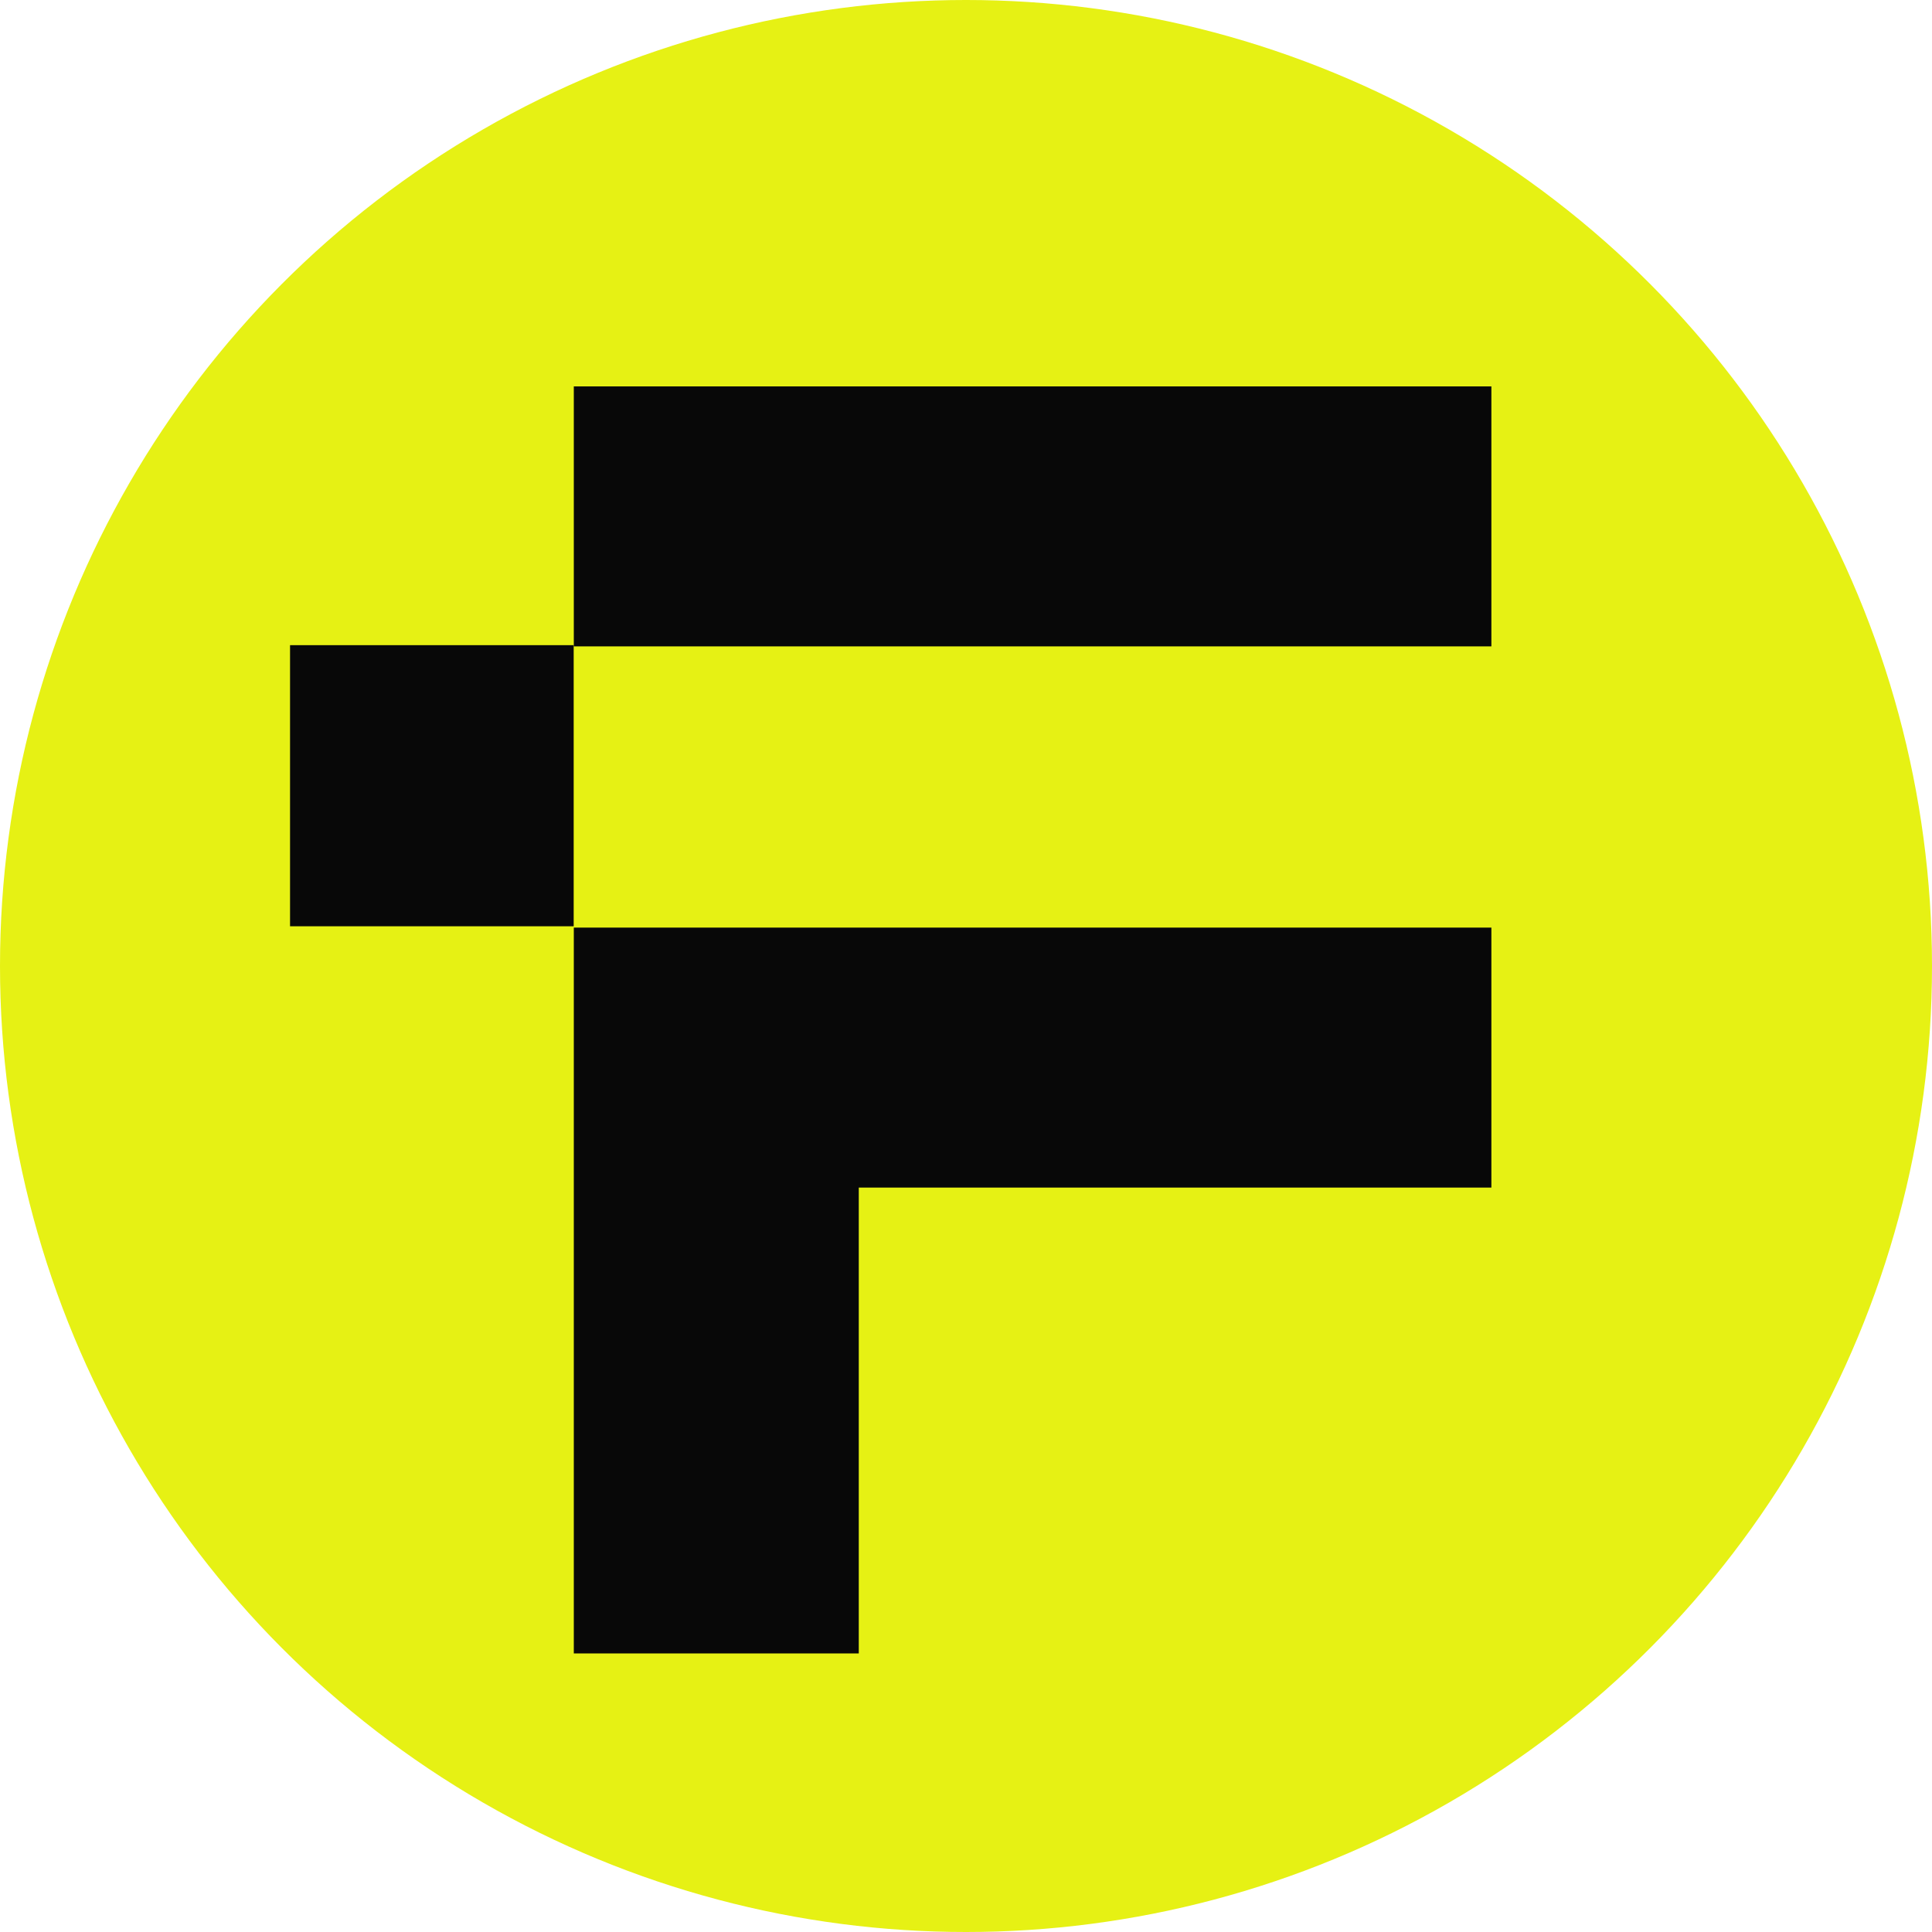
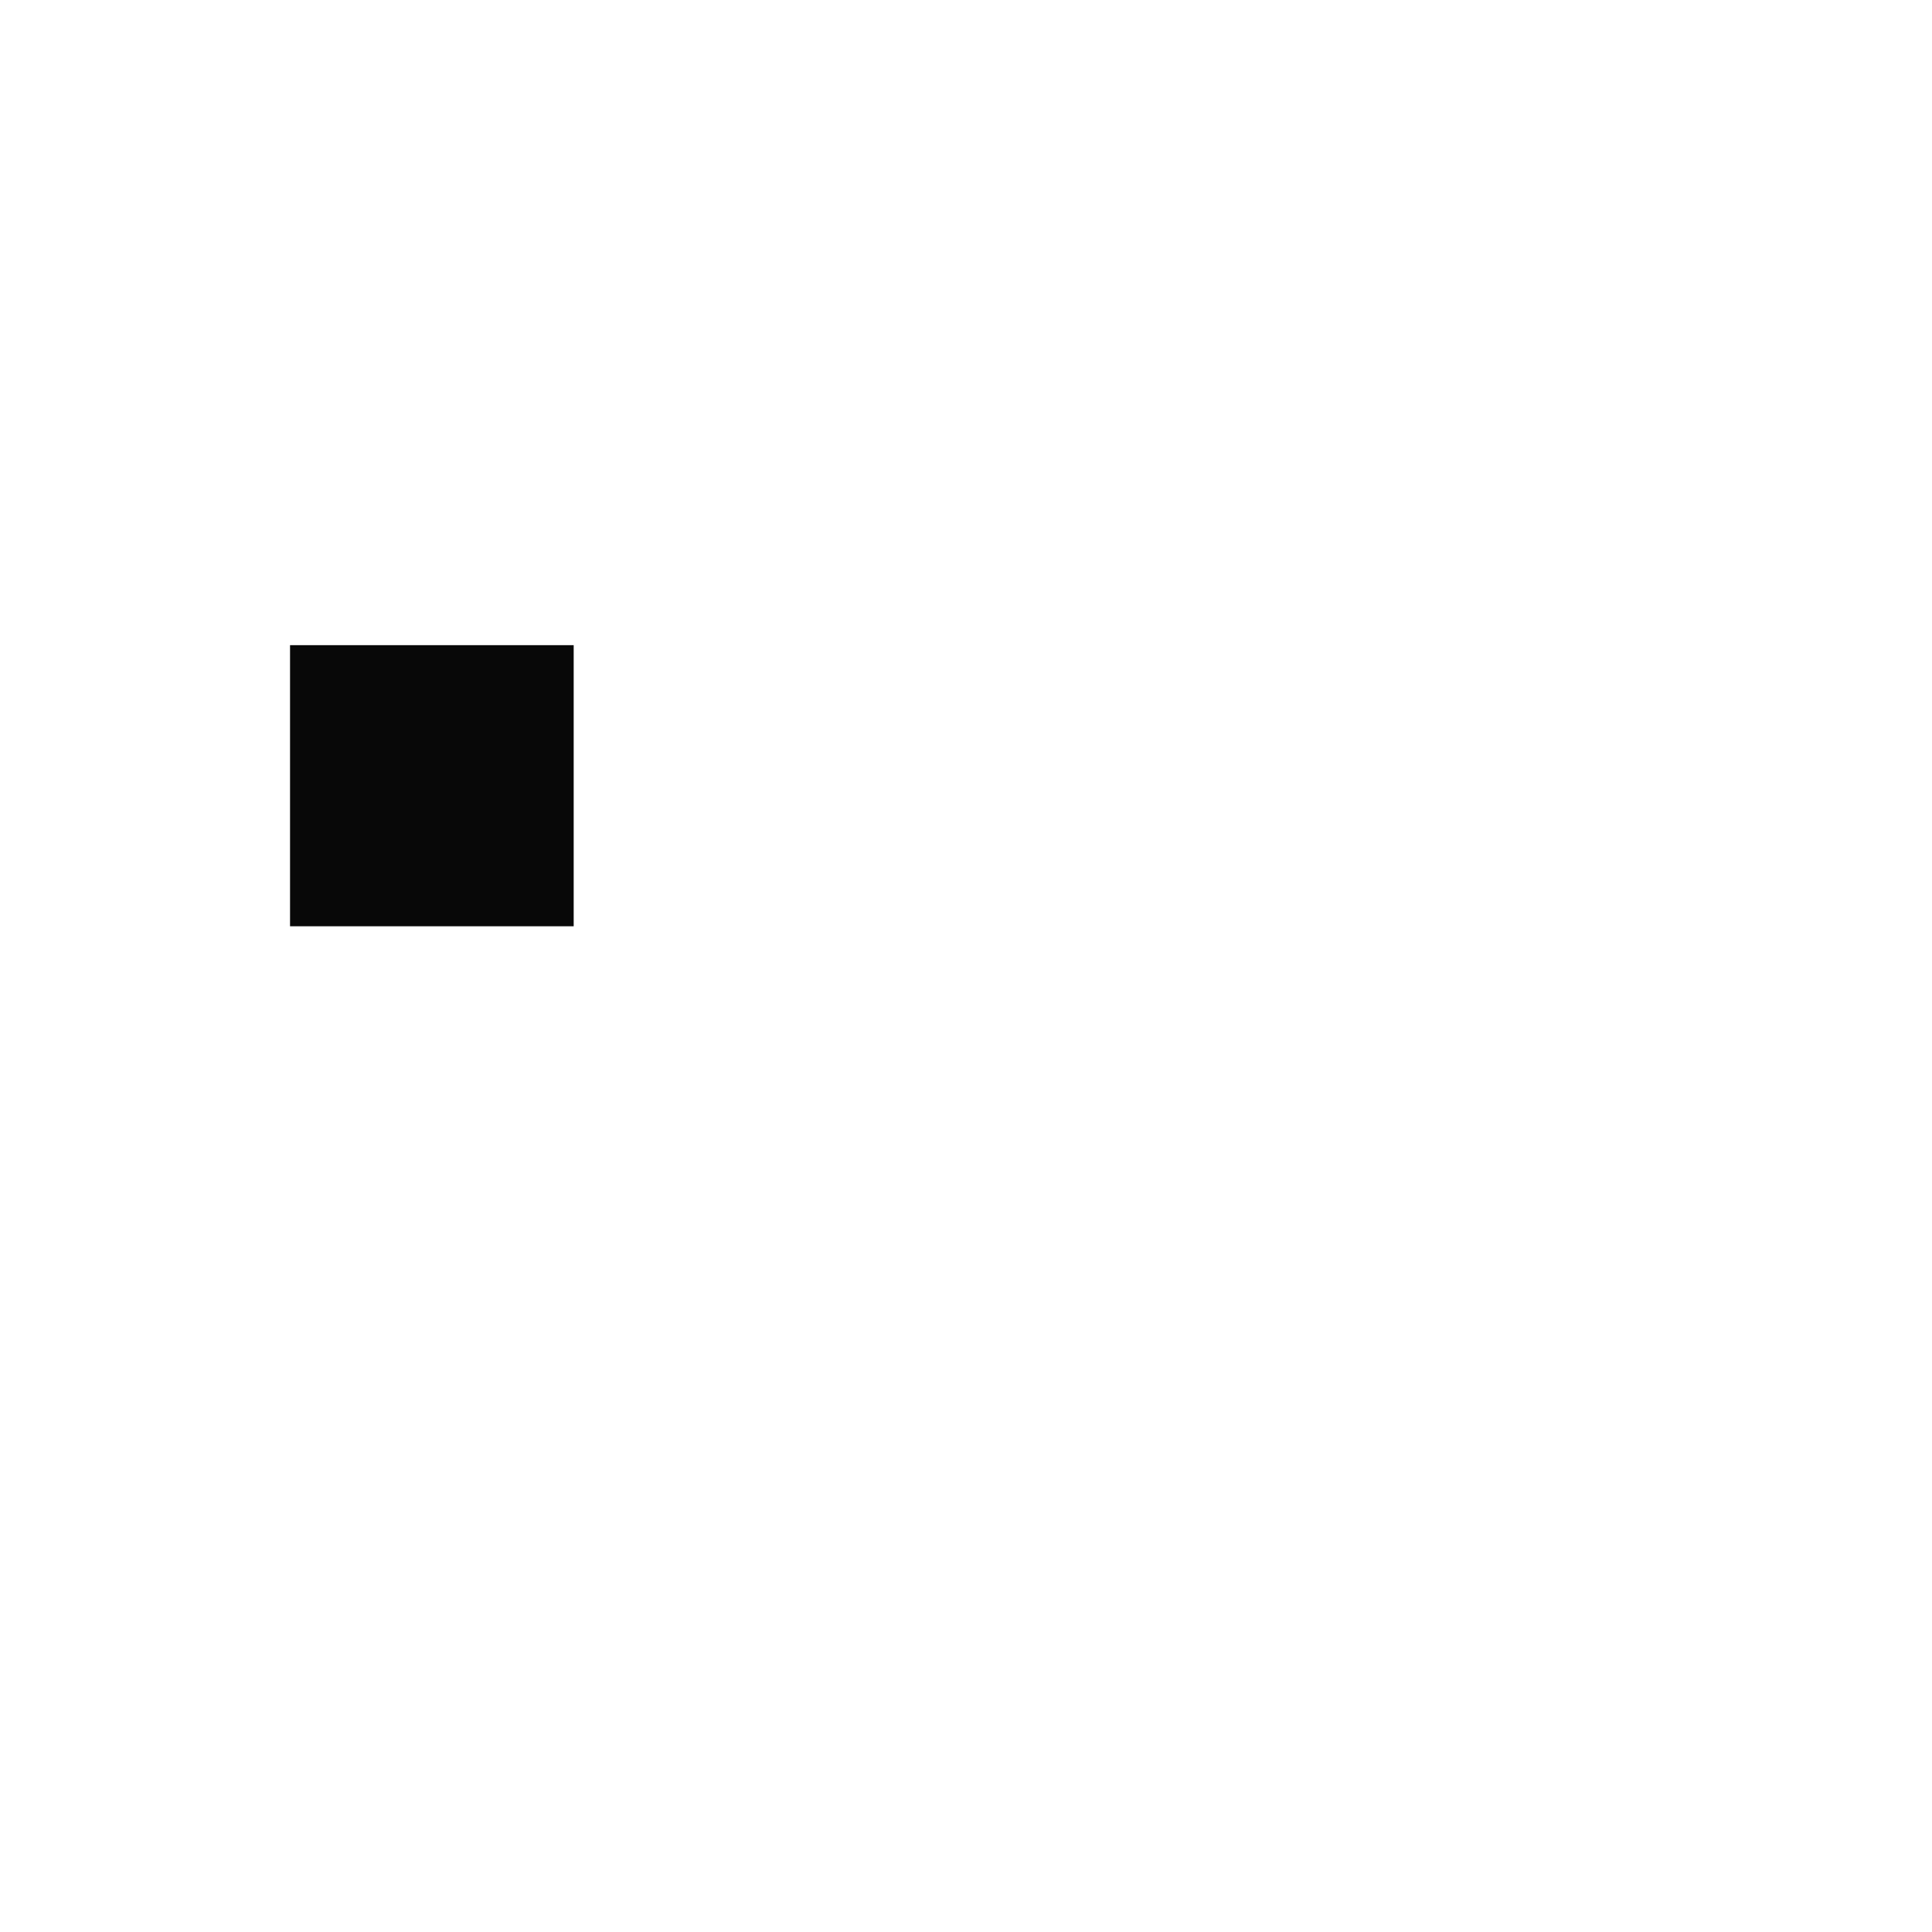
<svg xmlns="http://www.w3.org/2000/svg" width="16" height="16" viewBox="0 0 16 16" fill="none">
-   <circle cx="8" cy="8" r="8" fill="#E6F114" />
-   <path d="M4.752 7.682H12.351V9.835H7.112V13.693H4.752V9.835V7.682Z" fill="#080808" />
-   <path d="M12.351 3.2H4.752V5.353H12.351V3.2Z" fill="#080808" />
  <path d="M4.751 5.343H2.402V7.671H4.751V5.343Z" fill="#080808" />
</svg>